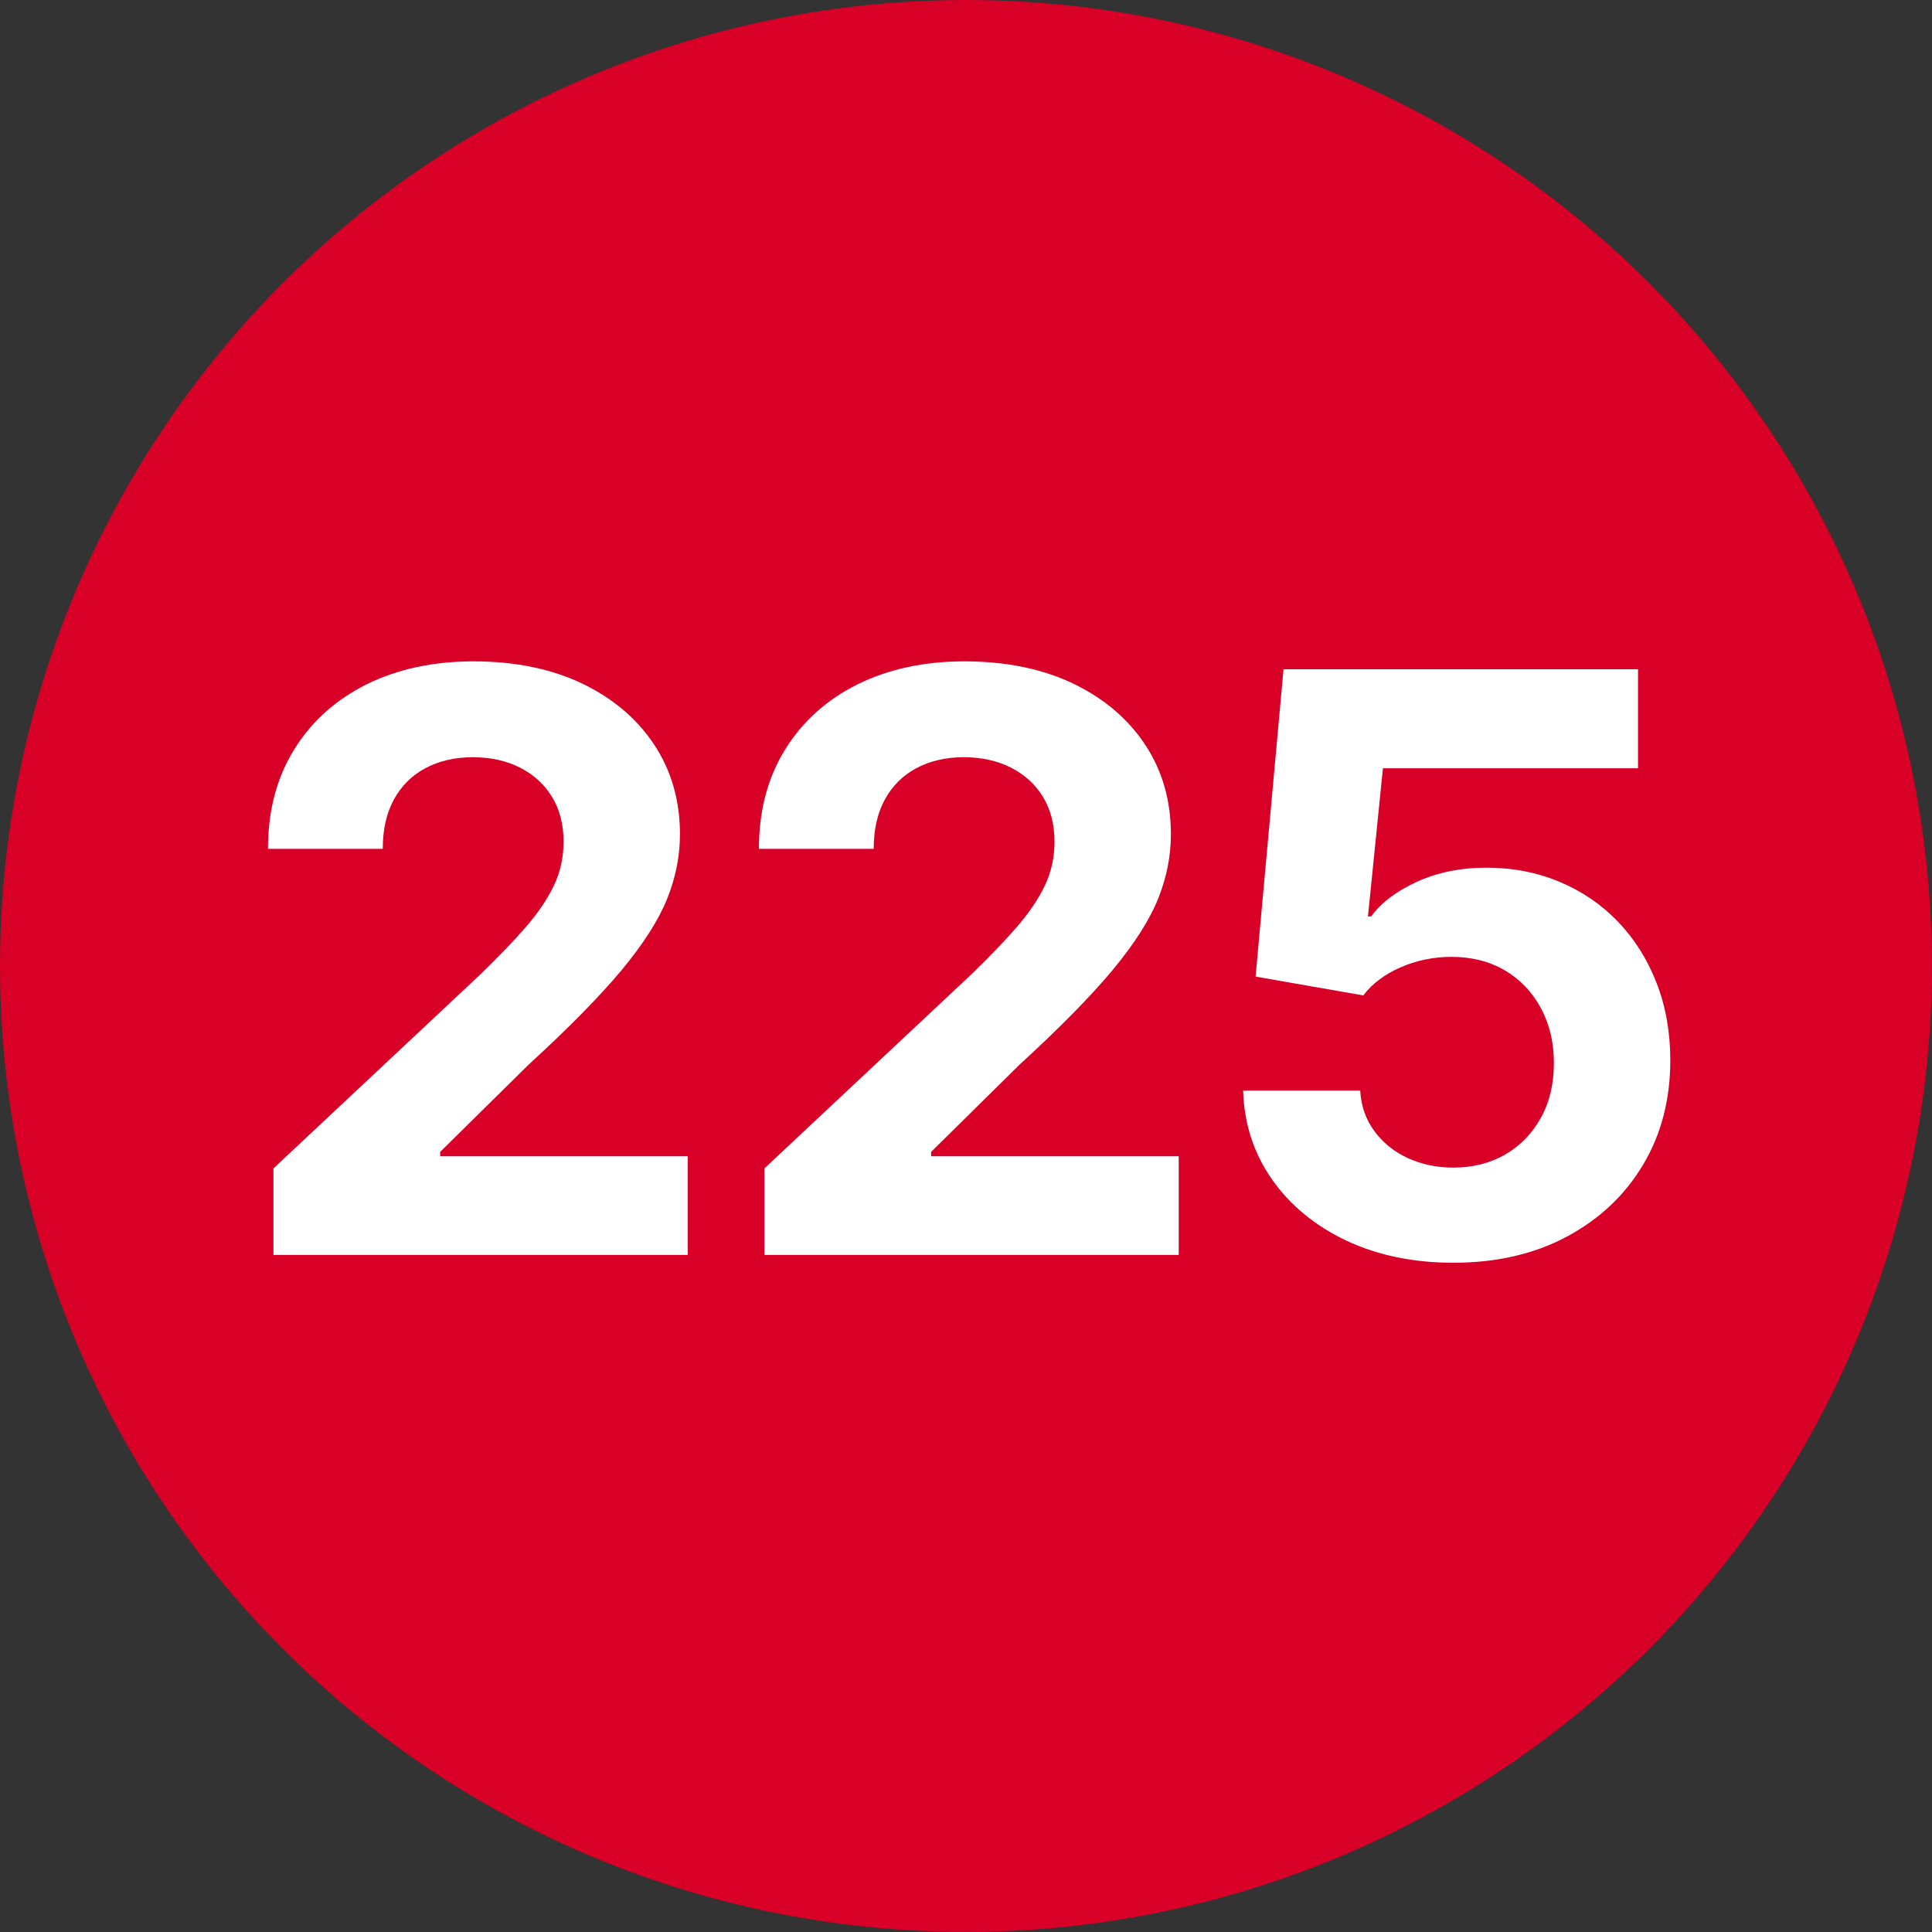
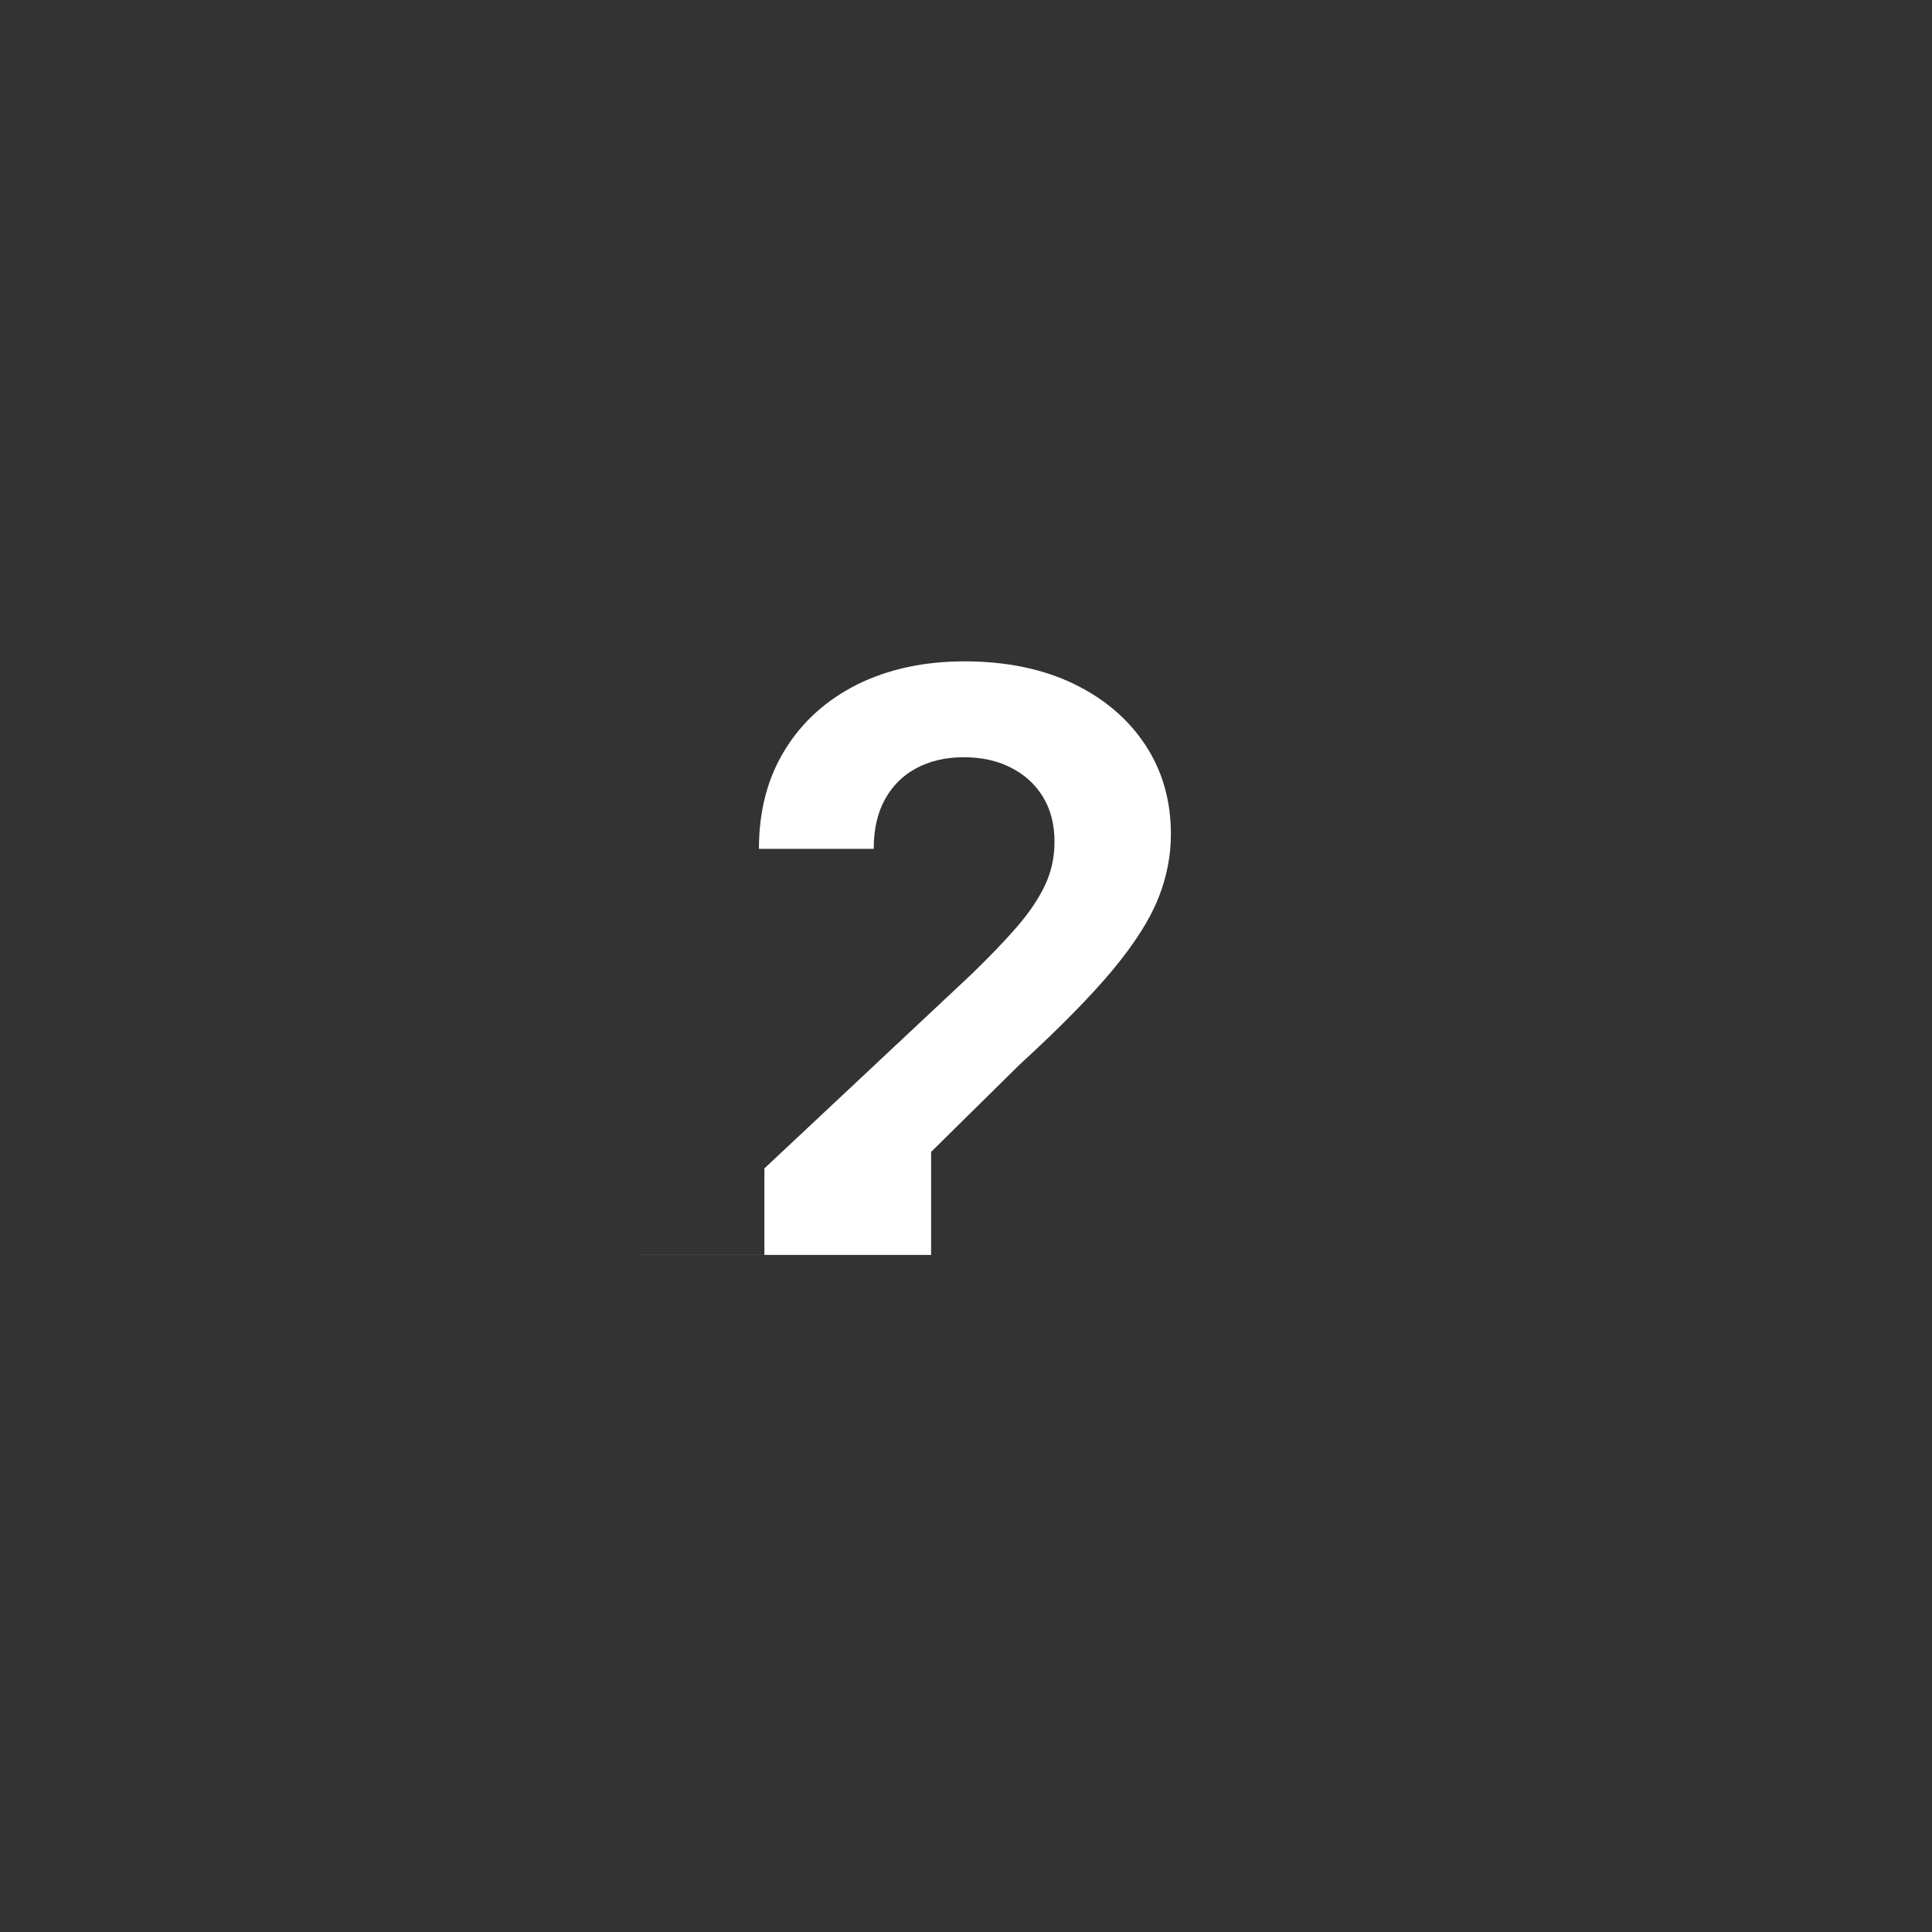
<svg xmlns="http://www.w3.org/2000/svg" id="Layer_1" version="1.1" viewBox="0 0 24.001 24.001">
  <rect x="0" y="0" width="24.001" height="24.001" fill="#333333" stroke="none" />
  <defs>
    <style>
      .st0 {
        fill: #d80027;
      }

      .st1 {
        fill: #fff;
      }
    </style>
  </defs>
-   <circle class="st0" cx="12" cy="12" r="12" />
  <g>
-     <path class="st1" d="M3.397,15.589v-1.074l2.578-2.417c.221-.215.408-.409.559-.583.151-.175.267-.346.347-.514.08-.167.12-.349.12-.544,0-.218-.049-.405-.146-.562s-.231-.276-.4-.361-.363-.127-.581-.127c-.225,0-.421.046-.591.137s-.299.222-.391.391-.137.373-.137.61h-1.426c0-.472.108-.883.325-1.233.216-.35.517-.619.901-.811.384-.189.827-.285,1.328-.285.514,0,.963.092,1.348.275.384.185.683.438.896.76s.32.693.32,1.113c0,.271-.053.537-.159.801s-.294.559-.566.887c-.272.326-.657.718-1.155,1.174l-1.099,1.084v.054h3.076v1.226H3.397Z" />
-     <path class="st1" d="M9.496,15.589v-1.074l2.578-2.417c.221-.215.408-.409.559-.583.151-.175.267-.346.347-.514.08-.167.12-.349.12-.544,0-.218-.049-.405-.146-.562s-.231-.276-.4-.361-.363-.127-.581-.127c-.225,0-.421.046-.591.137s-.299.222-.391.391-.137.373-.137.61h-1.426c0-.472.108-.883.325-1.233.216-.35.517-.619.901-.811.384-.189.827-.285,1.328-.285.514,0,.963.092,1.348.275.384.185.683.438.896.76s.32.693.32,1.113c0,.271-.053.537-.159.801s-.294.559-.566.887c-.272.326-.657.718-1.155,1.174l-1.099,1.084v.054h3.076v1.226h-5.146Z" />
-     <path class="st1" d="M18.056,15.687c-.498,0-.941-.092-1.331-.275-.389-.185-.697-.438-.923-.76s-.346-.69-.359-1.104h1.455c.01.188.067.355.173.5.106.146.245.258.417.338.172.079.361.119.566.119.244,0,.46-.055.647-.164.187-.108.334-.261.442-.456s.161-.422.161-.679-.055-.486-.164-.686c-.109-.201-.259-.356-.449-.467s-.411-.166-.662-.166c-.218,0-.427.043-.627.129-.2.087-.355.203-.466.35l-1.338-.234.347-3.818h4.404v1.23h-3.169l-.186,1.841h.039c.13-.176.323-.32.579-.435s.54-.171.852-.171c.329,0,.632.059.911.176s.52.282.725.495c.205.214.365.467.479.76s.171.613.171.962c0,.488-.113.921-.339,1.299s-.542.675-.947.892c-.405.216-.875.324-1.409.324Z" />
+     <path class="st1" d="M9.496,15.589v-1.074l2.578-2.417c.221-.215.408-.409.559-.583.151-.175.267-.346.347-.514.08-.167.12-.349.12-.544,0-.218-.049-.405-.146-.562s-.231-.276-.4-.361-.363-.127-.581-.127c-.225,0-.421.046-.591.137s-.299.222-.391.391-.137.373-.137.61h-1.426c0-.472.108-.883.325-1.233.216-.35.517-.619.901-.811.384-.189.827-.285,1.328-.285.514,0,.963.092,1.348.275.384.185.683.438.896.76s.32.693.32,1.113c0,.271-.053.537-.159.801s-.294.559-.566.887c-.272.326-.657.718-1.155,1.174l-1.099,1.084v.054v1.226h-5.146Z" />
  </g>
</svg>